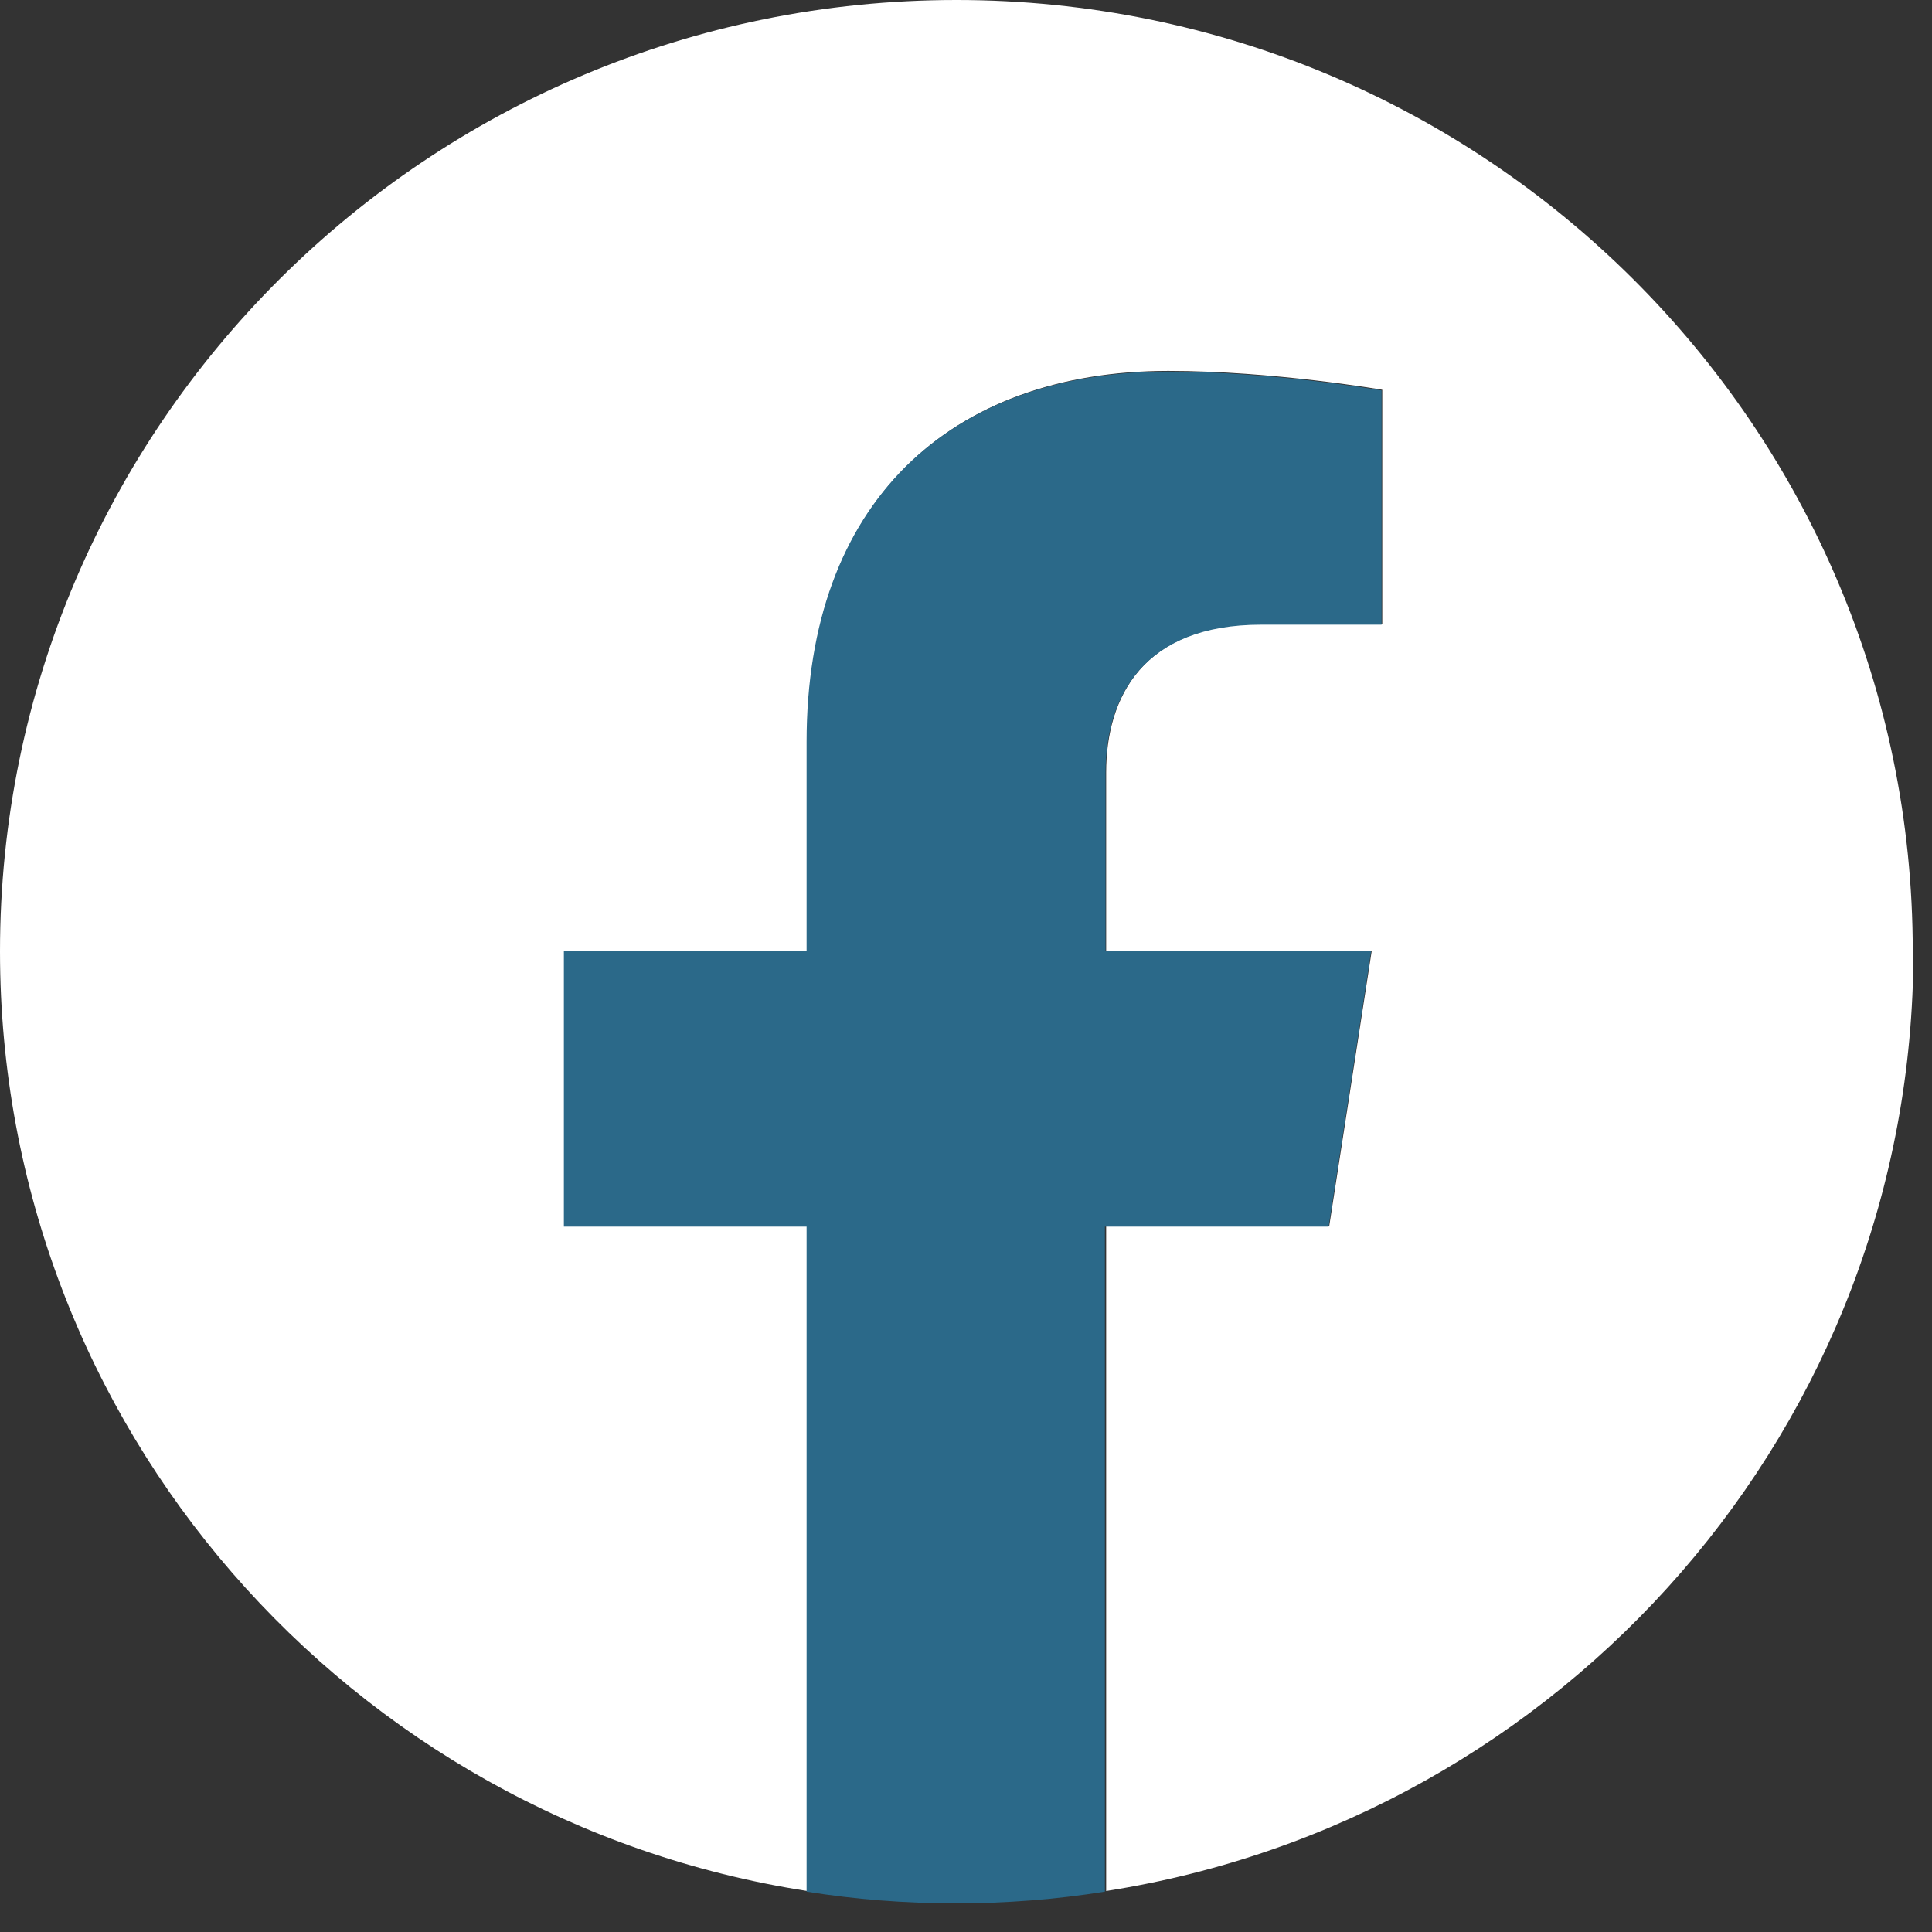
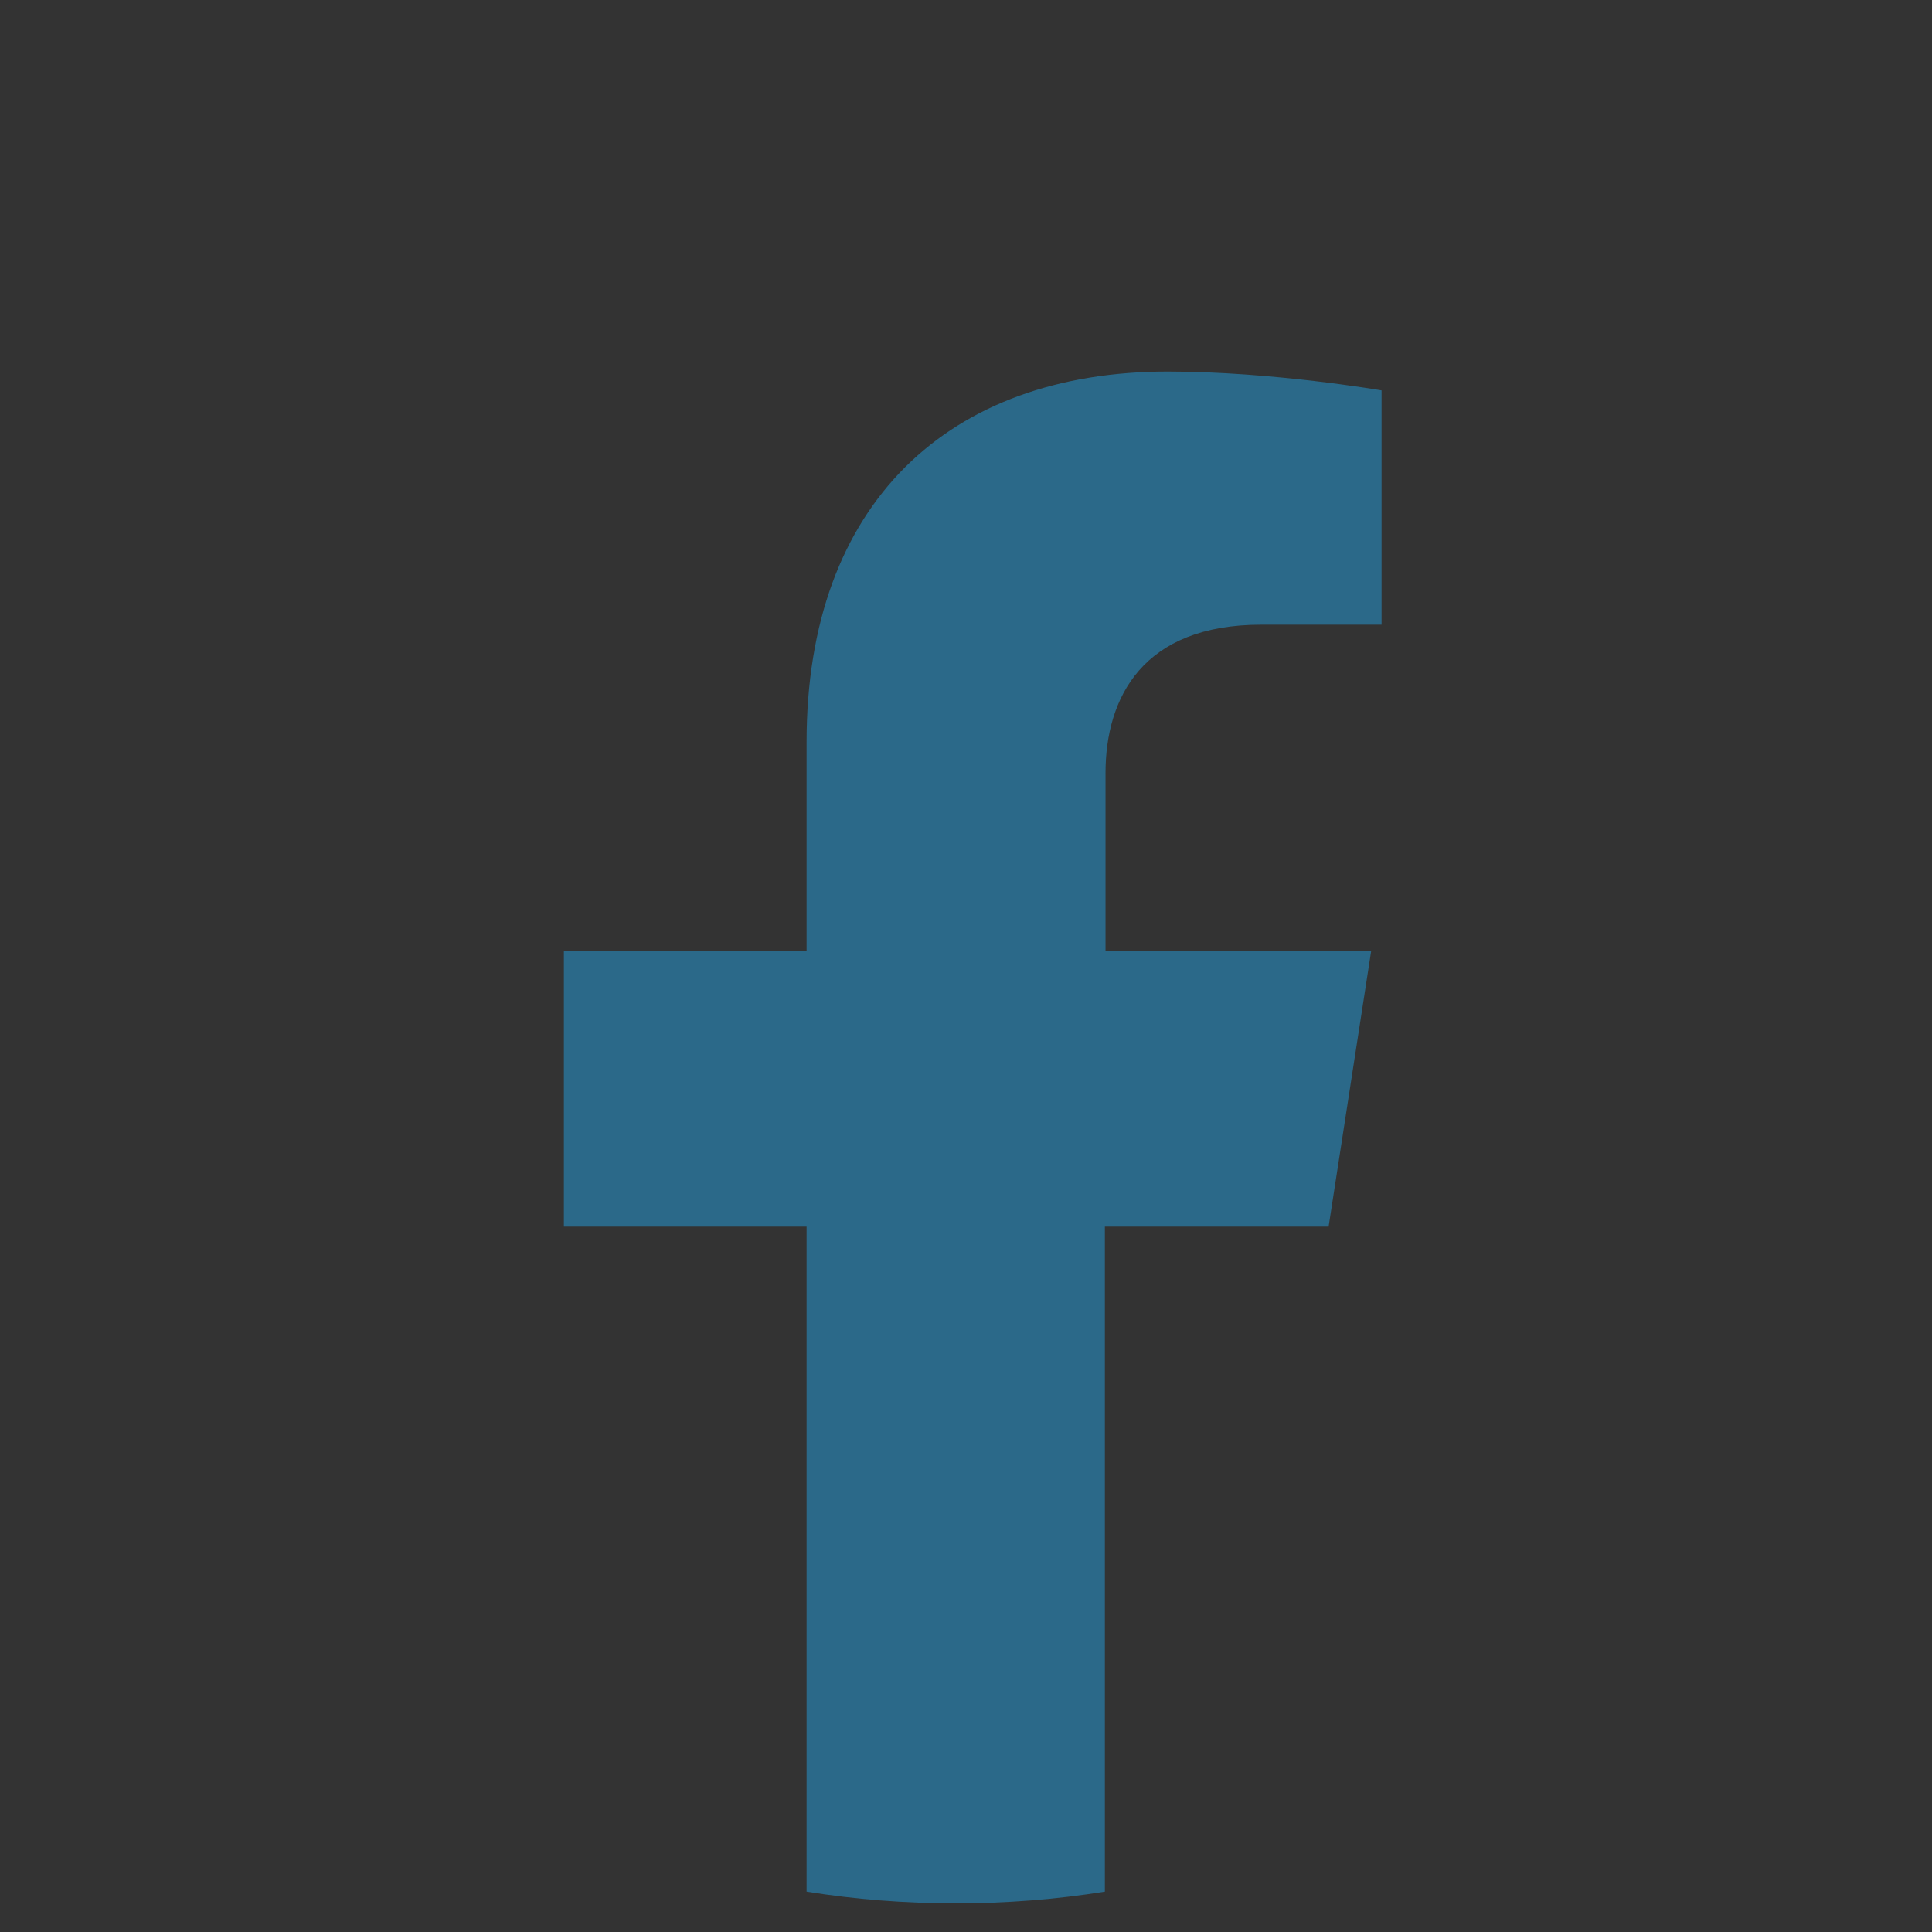
<svg xmlns="http://www.w3.org/2000/svg" width="51" height="51" viewBox="0 0 51 51" fill="none">
  <rect x="0" y="0" width="51" height="51" fill="#333333" stroke="none" />
-   <path d="M50.492 25.113C50.492 11.251 39.199 0 25.246 0C11.293 0 0 11.251 0 25.113C0 37.653 9.238 48.045 21.309 49.918V32.362H14.902V25.096H21.309V19.565C21.309 13.278 25.073 9.791 30.841 9.791C33.604 9.791 36.488 10.289 36.488 10.289V16.473H33.31C30.167 16.473 29.2 18.414 29.2 20.39V25.096H36.211L35.089 32.362H29.2V49.918C41.271 48.028 50.509 37.636 50.509 25.113H50.492Z" fill="white" />
  <path d="M35.072 32.38L36.194 25.113H29.183V20.407C29.183 18.414 30.168 16.49 33.293 16.49H36.47V10.306C36.47 10.306 33.587 9.808 30.824 9.808C25.056 9.808 21.292 13.278 21.292 19.582V25.113H14.885V32.38H21.292V49.935C22.57 50.141 23.899 50.244 25.229 50.244C26.558 50.244 27.888 50.141 29.166 49.935V32.38H35.054H35.072Z" fill="#2B6989" />
</svg>